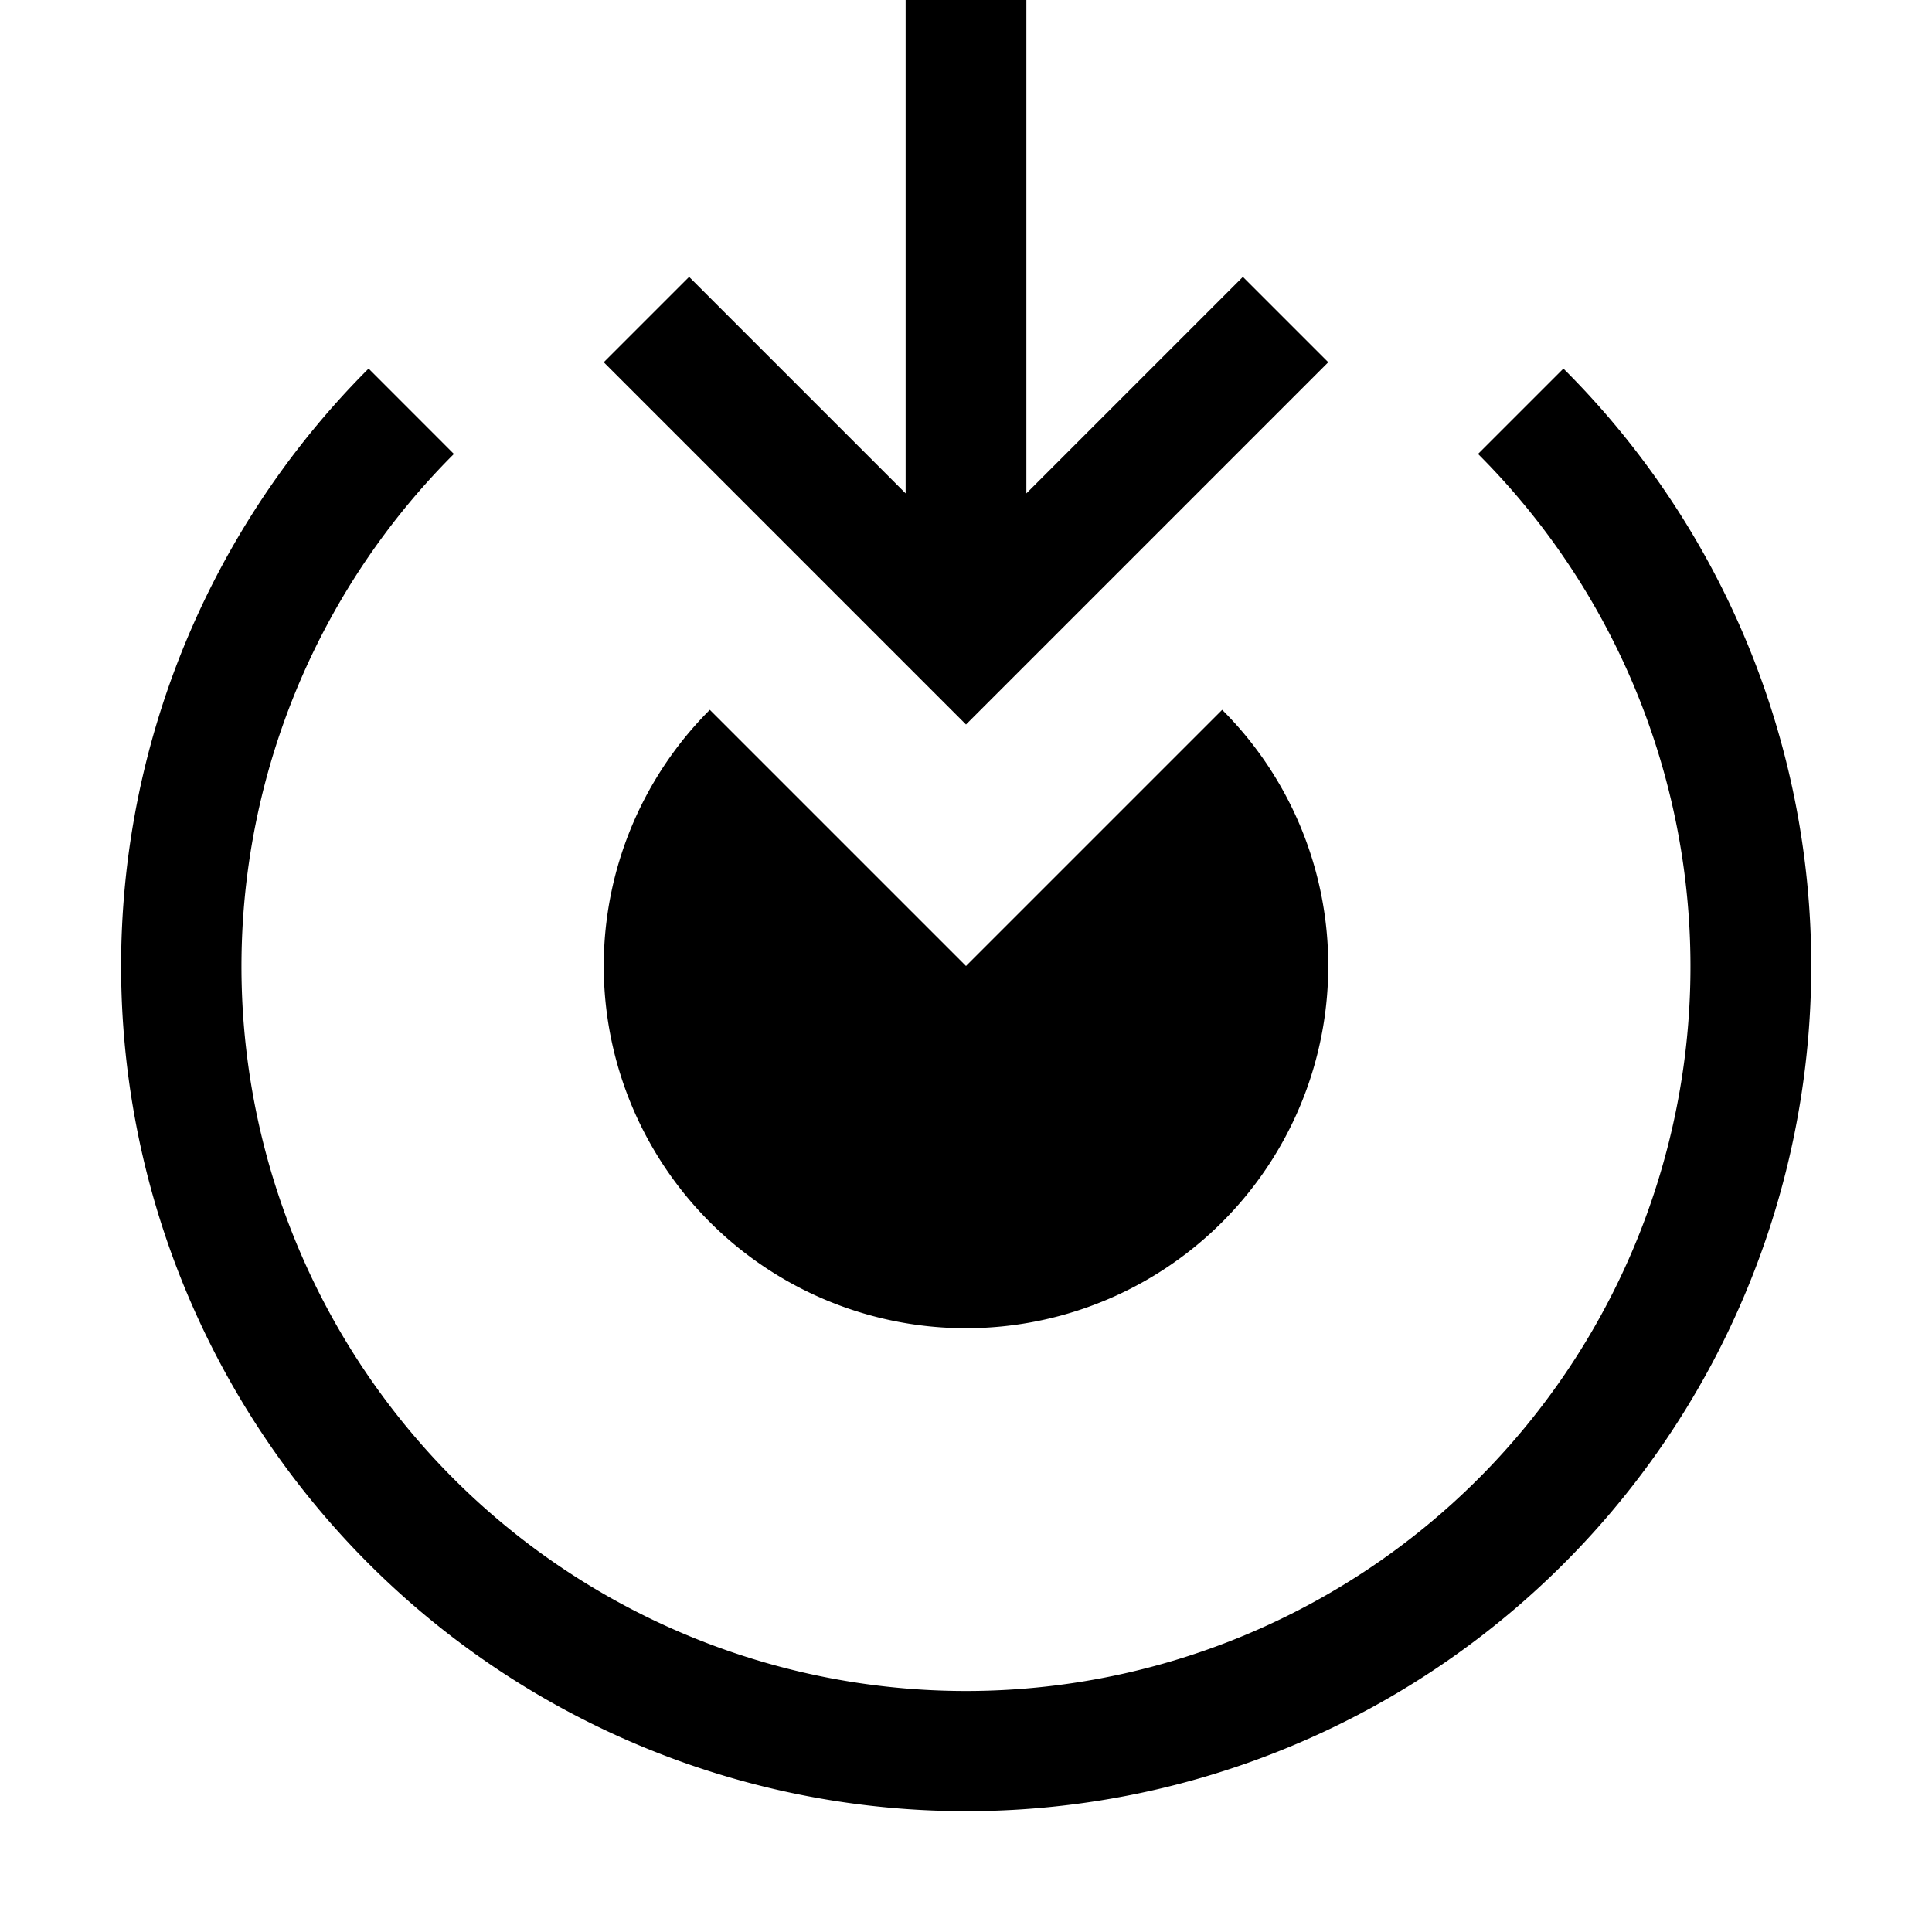
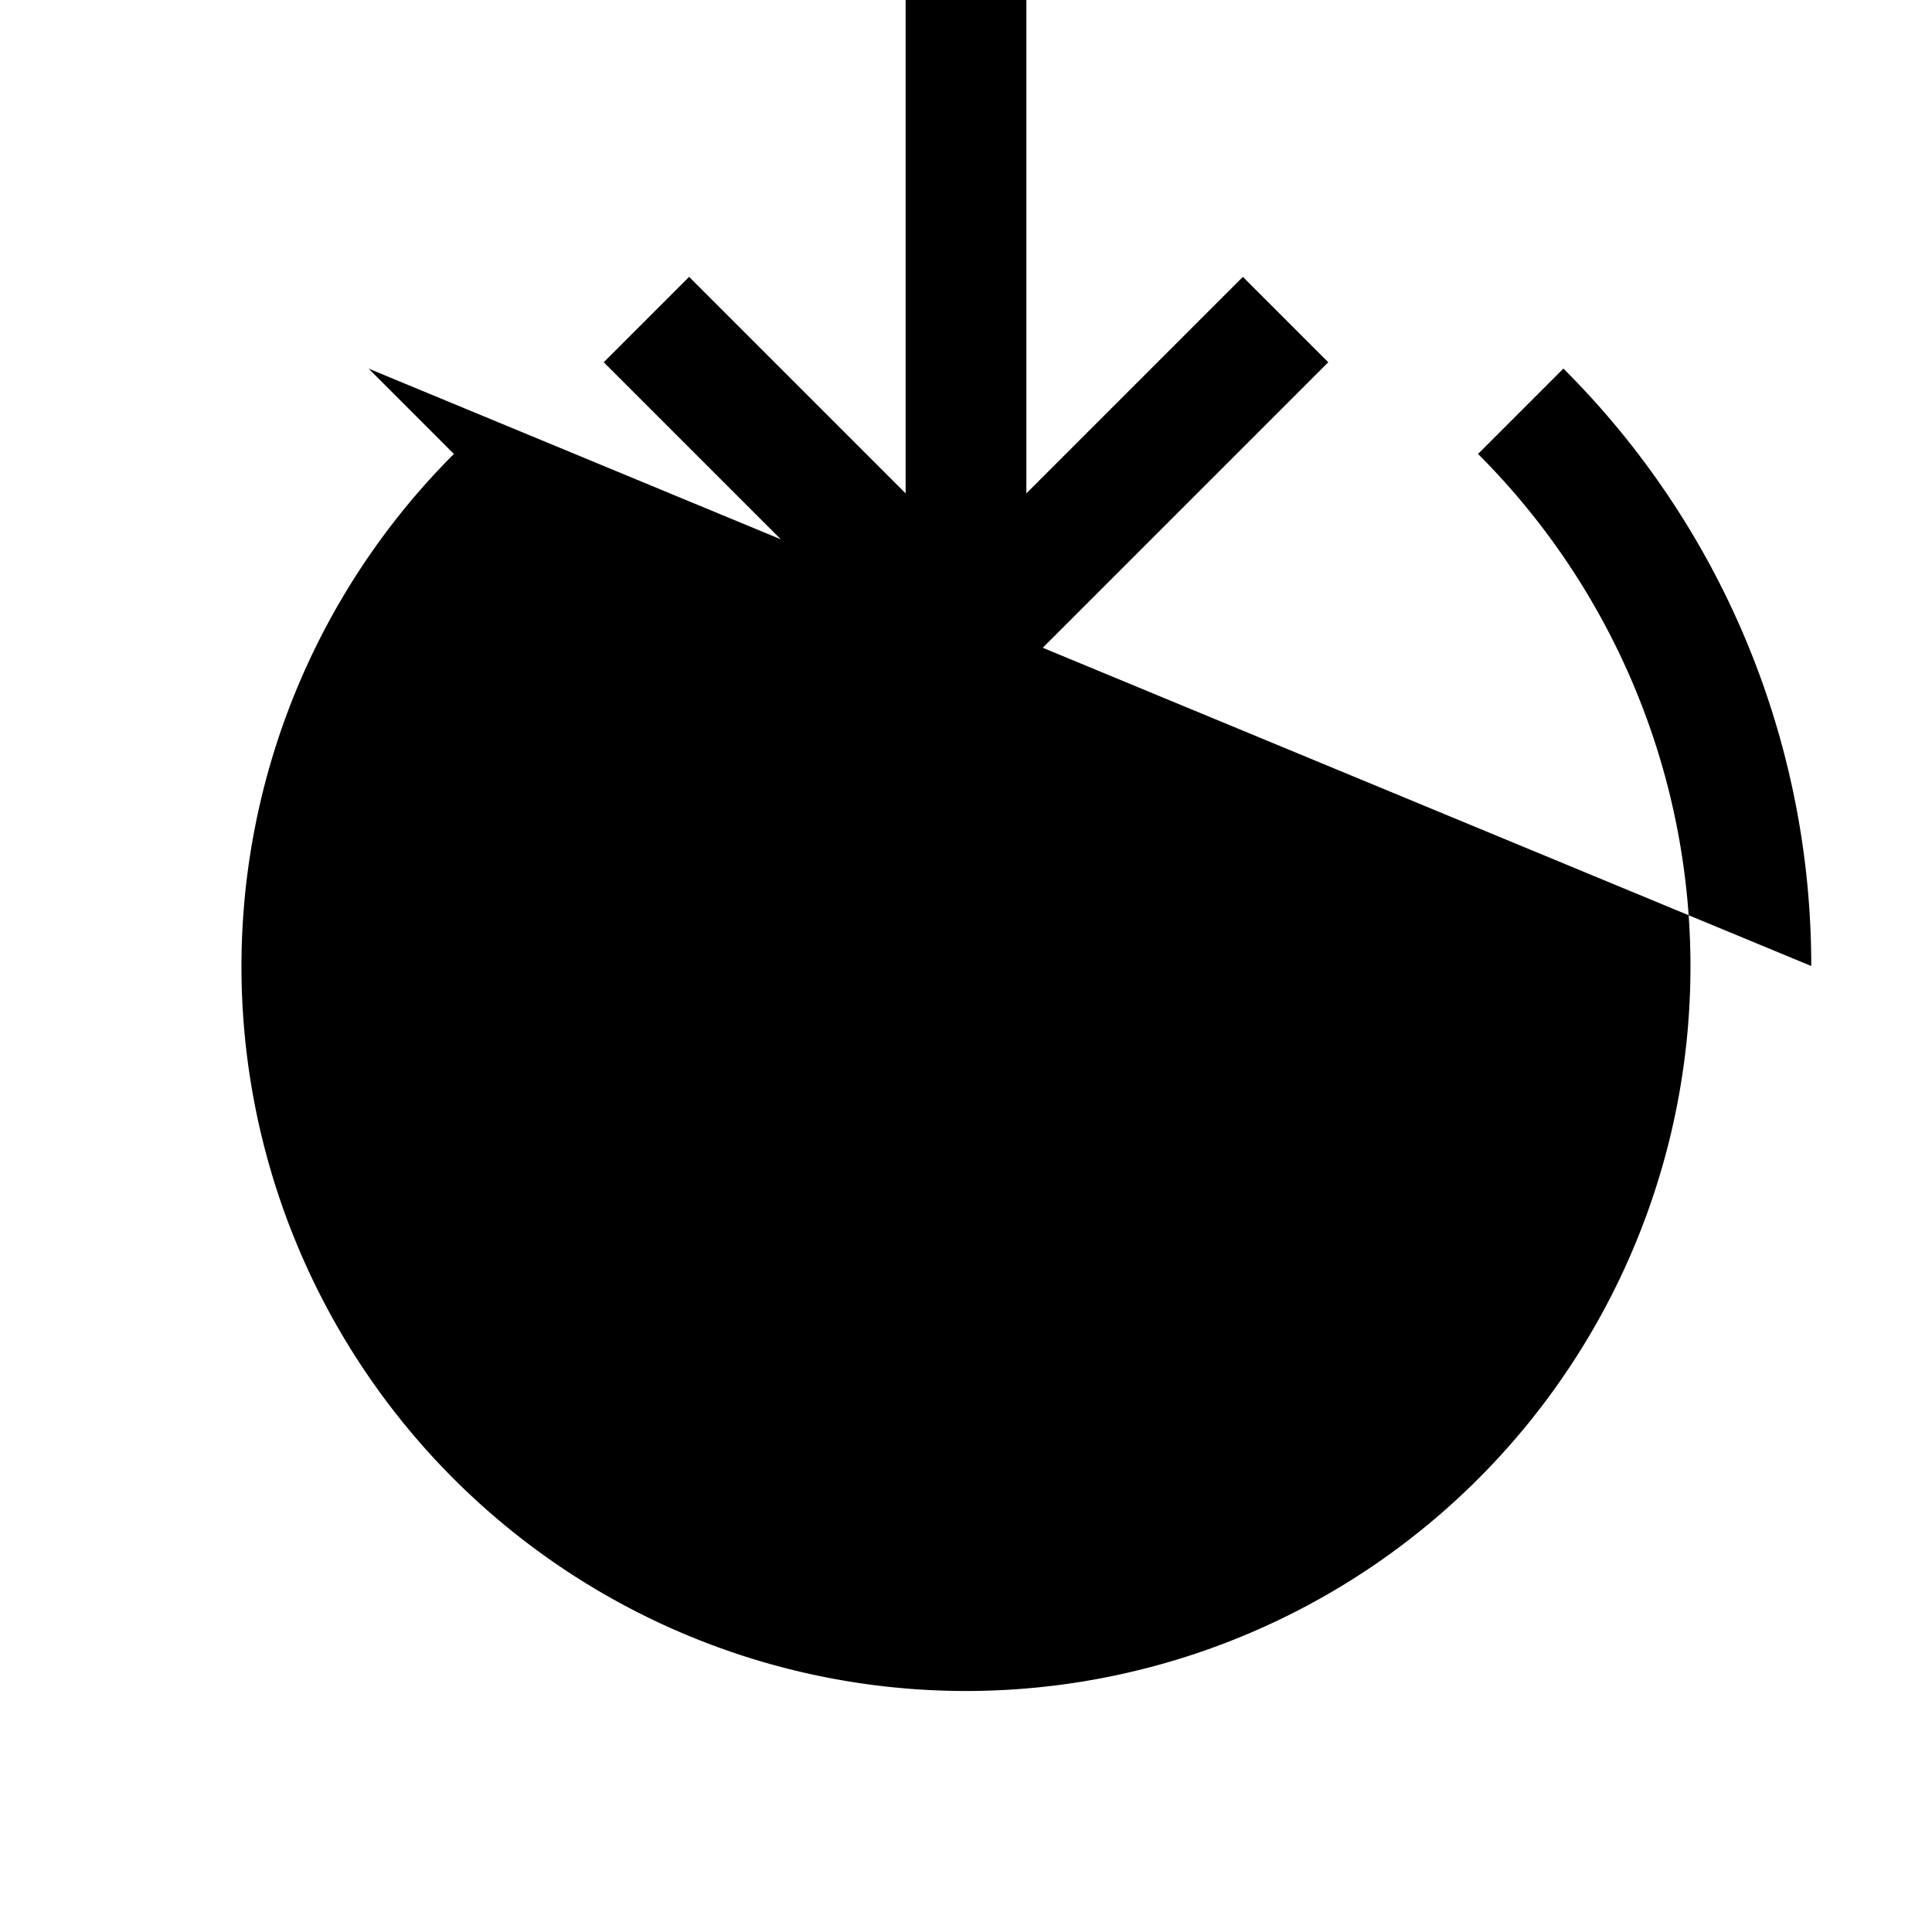
<svg xmlns="http://www.w3.org/2000/svg" fill="#000000" width="800px" height="800px" viewBox="0 0 32 32" id="icon">
  <defs>
    <style>
      .cls-1 {
        fill: none;
      }
    </style>
  </defs>
  <polygon points="10 6 11.414 4.586 15 8.172 15 0 17 0 17 8.172 20.586 4.586 22 6 16 12 10 6" />
-   <path d="M22,16a5.981,5.981,0,0,0-1.757-4.243L16,16l-4.243-4.243A6,6,0,1,0,22,16Z" />
-   <path d="M30,16a13.958,13.958,0,0,0-4.105-9.895L24.481,7.519a12,12,0,1,1-16.963,0L6.105,6.105A13.997,13.997,0,1,0,30,16Z" />
-   <rect id="_Transparent_Rectangle_" data-name="&lt;Transparent Rectangle&gt;" class="cls-1" width="32" height="32" />
+   <path d="M30,16a13.958,13.958,0,0,0-4.105-9.895L24.481,7.519a12,12,0,1,1-16.963,0L6.105,6.105Z" />
</svg>